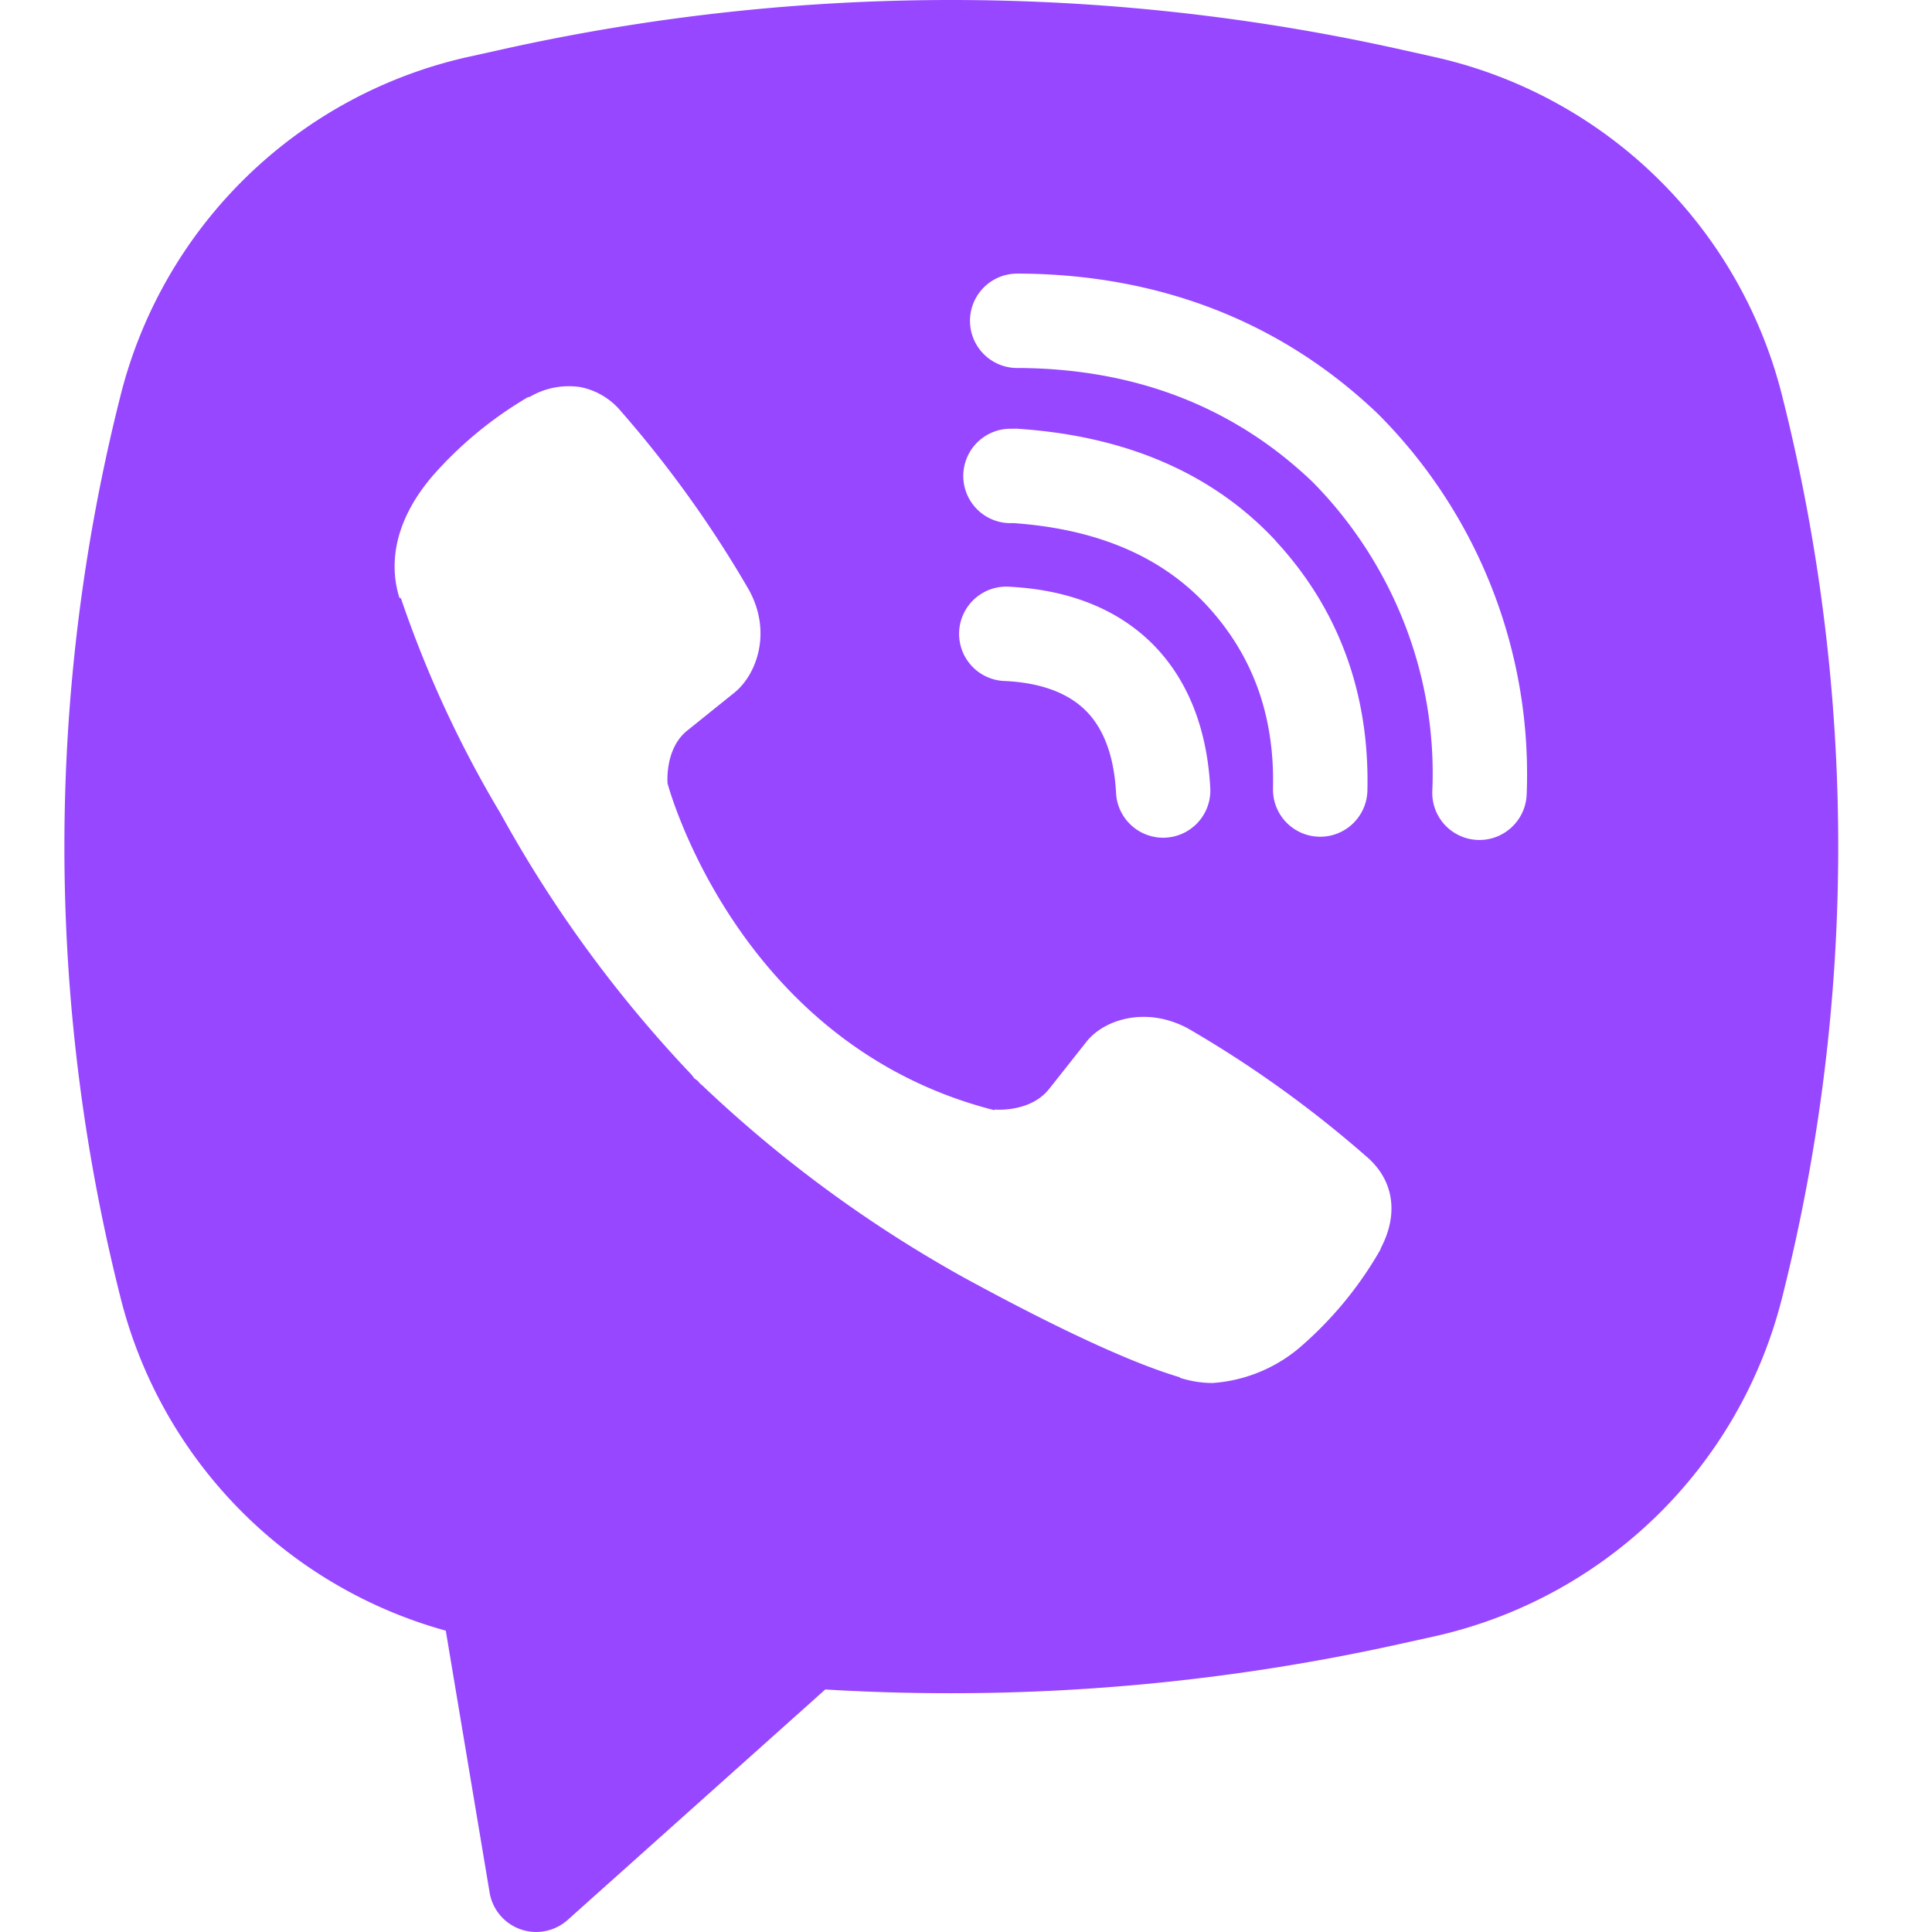
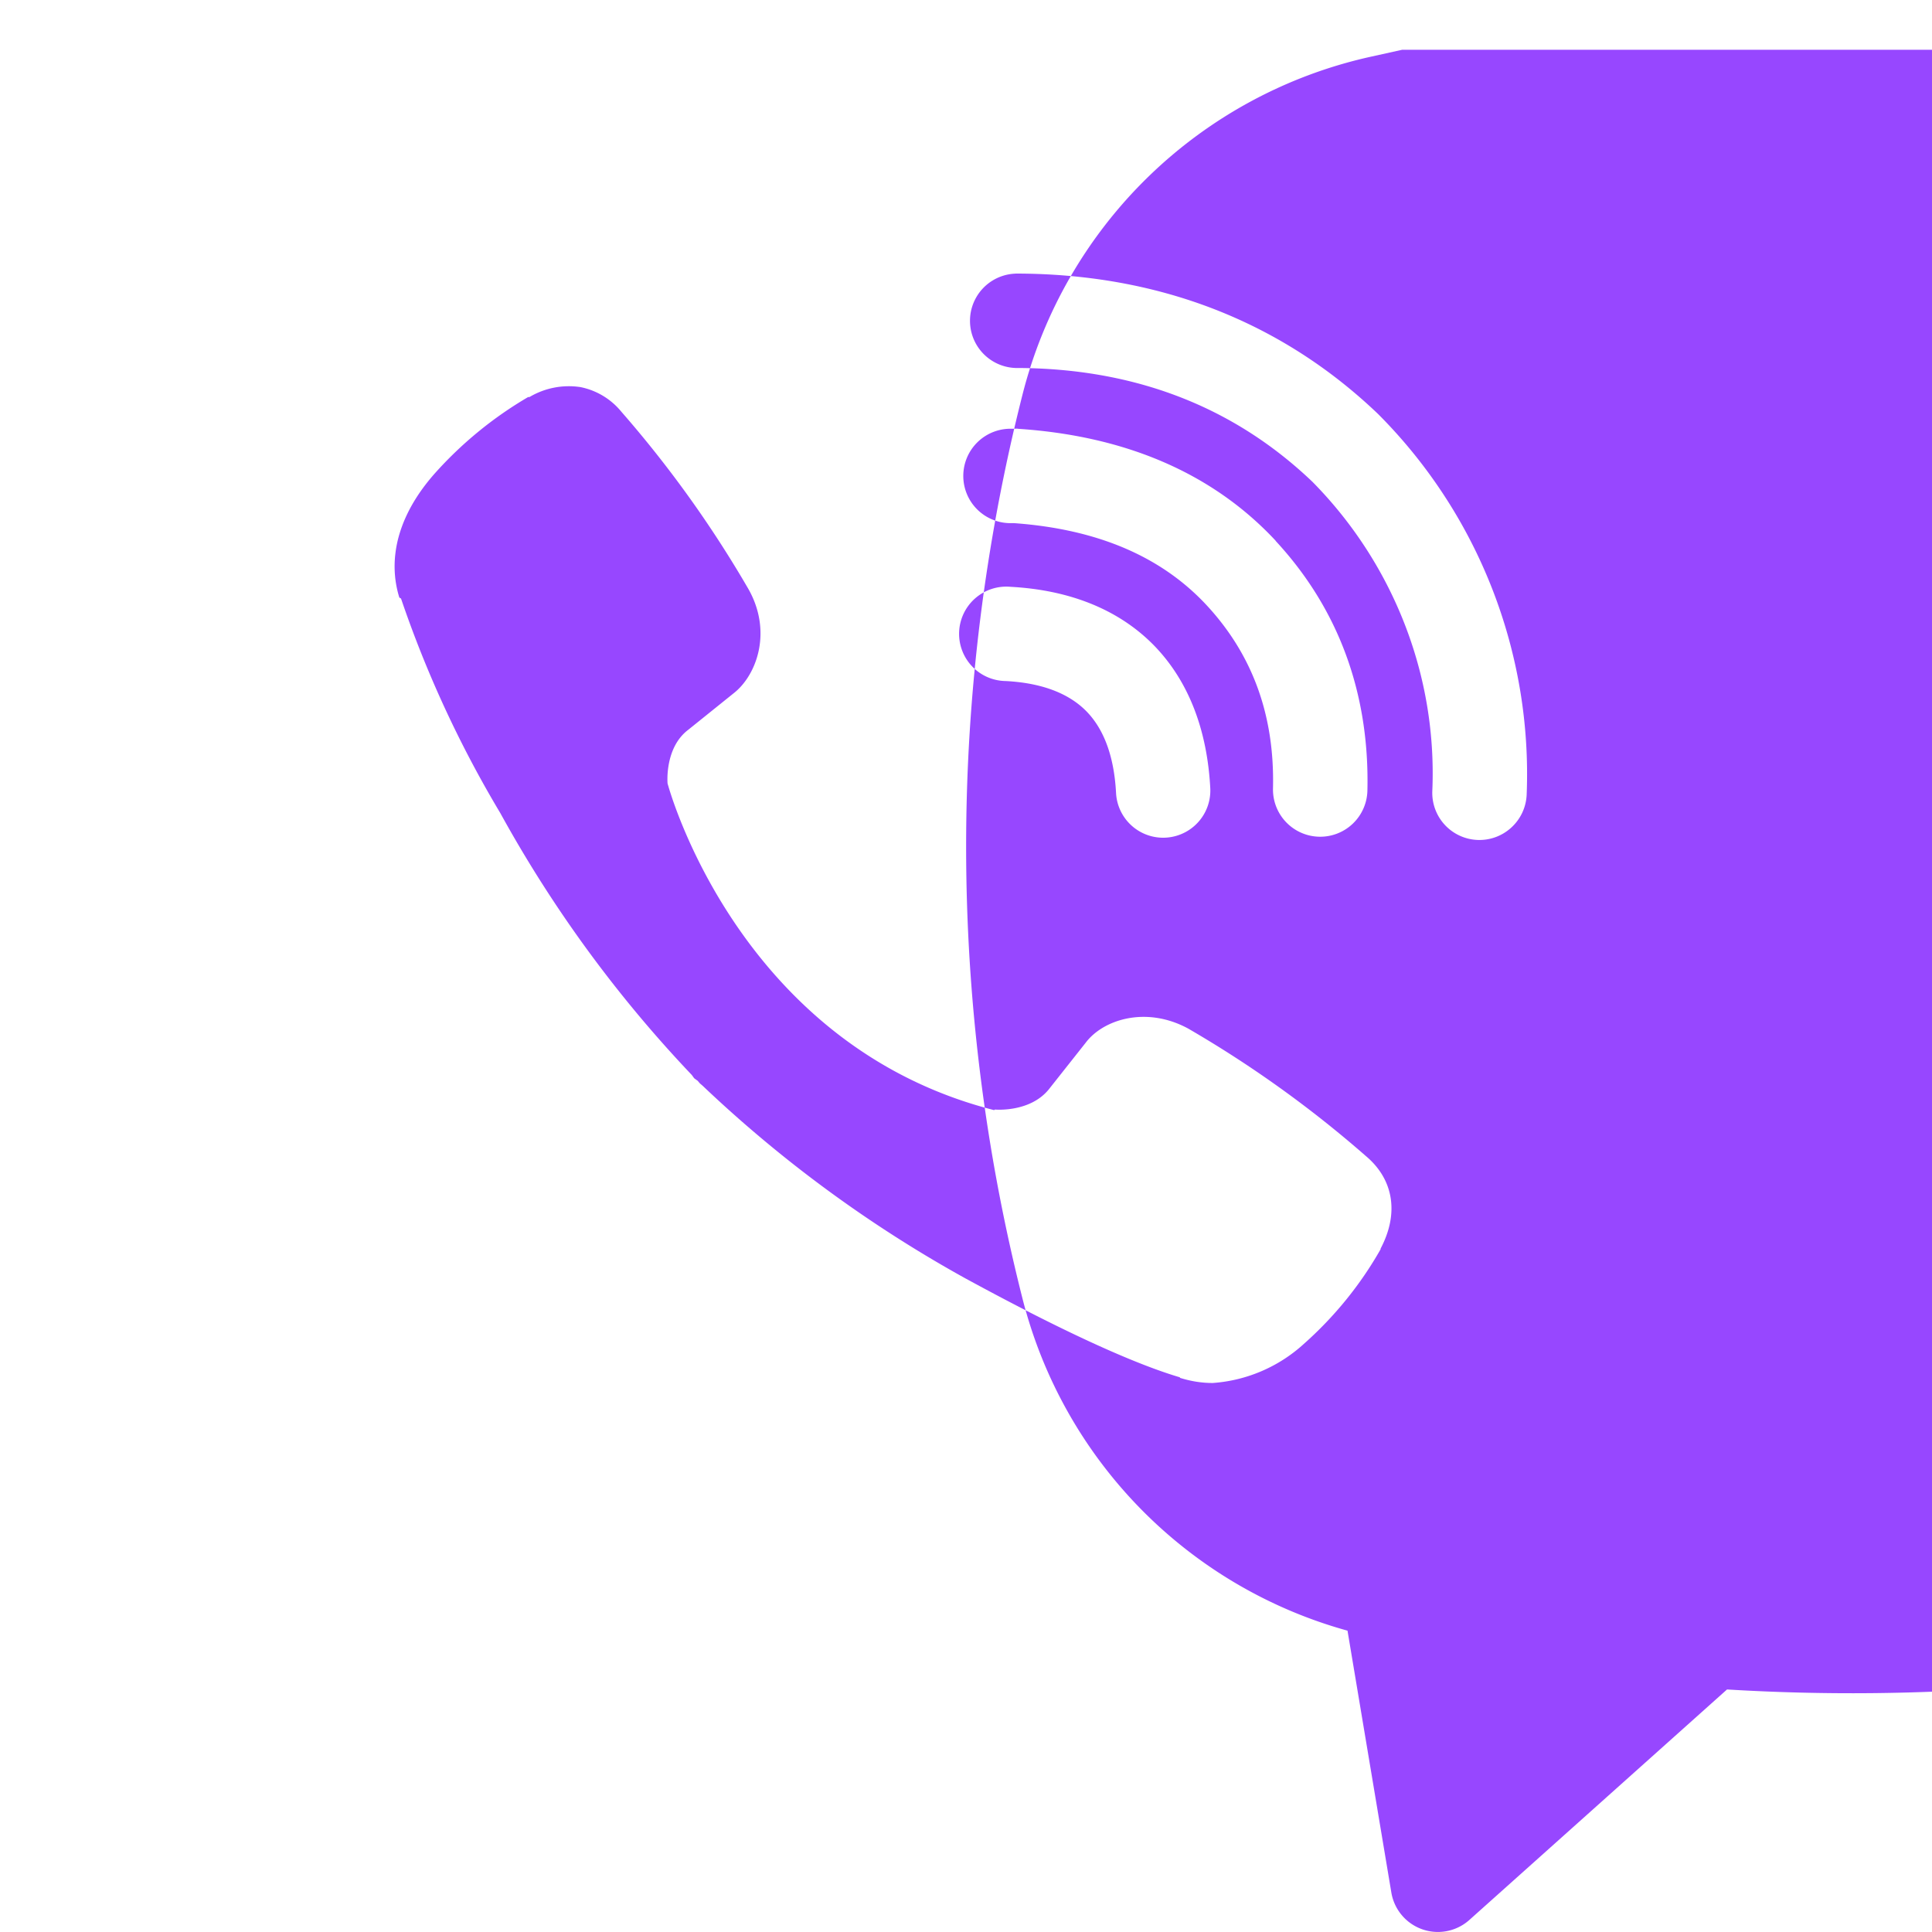
<svg xmlns="http://www.w3.org/2000/svg" width="30" height="30" fill="none">
-   <path fill-rule="evenodd" clip-rule="evenodd" d="M21.772.773a32.092 32.092 0 00-14.002 0l-.497.11a7.18 7.18 0 00-5.398 5.246 28.575 28.575 0 000 14.034 7.18 7.18 0 005.047 5.158l.681 4.068a.733.733 0 001.21.425l4.002-3.58a32.24 32.24 0 008.957-.714l.498-.11a7.18 7.18 0 005.399-5.246 28.575 28.575 0 000-14.034 7.18 7.18 0 00-5.4-5.246l-.497-.111zM9.007 6.01c-.272-.04-.55.015-.787.156H8.2a6.02 6.02 0 00-1.467 1.206c-.352.405-.542.816-.592 1.211-.03.235-.01.472.06.696l.026.015a17.4 17.4 0 001.542 3.332 19.635 19.635 0 002.974 4.067l.036.05.055.04.034.04.041.035a19.933 19.933 0 004.077 2.99c1.692.922 2.72 1.357 3.336 1.539v.008c.18.056.345.08.51.08a2.344 2.344 0 001.413-.606c.476-.422.88-.919 1.193-1.471v-.01c.294-.557.195-1.082-.23-1.438a17.586 17.586 0 00-2.757-1.978c-.656-.356-1.323-.14-1.593.22l-.575.727c-.296.36-.833.31-.833.31l-.014.009c-4.002-1.021-5.07-5.073-5.07-5.073s-.05-.551.32-.832l.721-.58c.346-.282.586-.947.216-1.604a17.587 17.587 0 00-1.974-2.755 1.099 1.099 0 00-.645-.385m6.764-1.76a.733.733 0 000 1.465c1.854 0 3.393.605 4.61 1.766a6.493 6.493 0 011.433 2.21 6.38 6.38 0 01.43 2.588.732.732 0 001.229.57.733.733 0 00.236-.509 7.914 7.914 0 00-2.293-5.896l-.015-.015c-1.51-1.444-3.423-2.18-5.63-2.18zm-.05 2.409a.733.733 0 100 1.465h.025c1.337.096 2.31.541 2.991 1.272.7.754 1.061 1.69 1.033 2.848a.733.733 0 001.466.033c.035-1.52-.455-2.83-1.425-3.877v-.003c-.992-1.064-2.353-1.627-3.991-1.737l-.025-.003-.073.002zm-.027 2.454a.733.733 0 10-.077 1.463c.613.032 1.004.217 1.25.464.248.25.433.65.466 1.275a.732.732 0 101.463-.077c-.047-.88-.323-1.656-.887-2.228-.567-.571-1.34-.85-2.215-.897z" fill="#9747FF" />
+   <path fill-rule="evenodd" clip-rule="evenodd" d="M21.772.773l-.497.11a7.18 7.18 0 00-5.398 5.246 28.575 28.575 0 000 14.034 7.18 7.18 0 005.047 5.158l.681 4.068a.733.733 0 001.21.425l4.002-3.58a32.24 32.24 0 008.957-.714l.498-.11a7.18 7.18 0 005.399-5.246 28.575 28.575 0 000-14.034 7.18 7.18 0 00-5.4-5.246l-.497-.111zM9.007 6.01c-.272-.04-.55.015-.787.156H8.2a6.02 6.02 0 00-1.467 1.206c-.352.405-.542.816-.592 1.211-.03.235-.01.472.06.696l.026.015a17.4 17.4 0 001.542 3.332 19.635 19.635 0 002.974 4.067l.036.05.055.04.034.04.041.035a19.933 19.933 0 004.077 2.99c1.692.922 2.72 1.357 3.336 1.539v.008c.18.056.345.08.51.08a2.344 2.344 0 001.413-.606c.476-.422.88-.919 1.193-1.471v-.01c.294-.557.195-1.082-.23-1.438a17.586 17.586 0 00-2.757-1.978c-.656-.356-1.323-.14-1.593.22l-.575.727c-.296.36-.833.31-.833.31l-.014.009c-4.002-1.021-5.07-5.073-5.07-5.073s-.05-.551.32-.832l.721-.58c.346-.282.586-.947.216-1.604a17.587 17.587 0 00-1.974-2.755 1.099 1.099 0 00-.645-.385m6.764-1.76a.733.733 0 000 1.465c1.854 0 3.393.605 4.61 1.766a6.493 6.493 0 011.433 2.21 6.38 6.38 0 01.43 2.588.732.732 0 001.229.57.733.733 0 00.236-.509 7.914 7.914 0 00-2.293-5.896l-.015-.015c-1.51-1.444-3.423-2.18-5.63-2.18zm-.05 2.409a.733.733 0 100 1.465h.025c1.337.096 2.31.541 2.991 1.272.7.754 1.061 1.69 1.033 2.848a.733.733 0 001.466.033c.035-1.52-.455-2.83-1.425-3.877v-.003c-.992-1.064-2.353-1.627-3.991-1.737l-.025-.003-.073.002zm-.027 2.454a.733.733 0 10-.077 1.463c.613.032 1.004.217 1.25.464.248.25.433.65.466 1.275a.732.732 0 101.463-.077c-.047-.88-.323-1.656-.887-2.228-.567-.571-1.34-.85-2.215-.897z" fill="#9747FF" />
</svg>